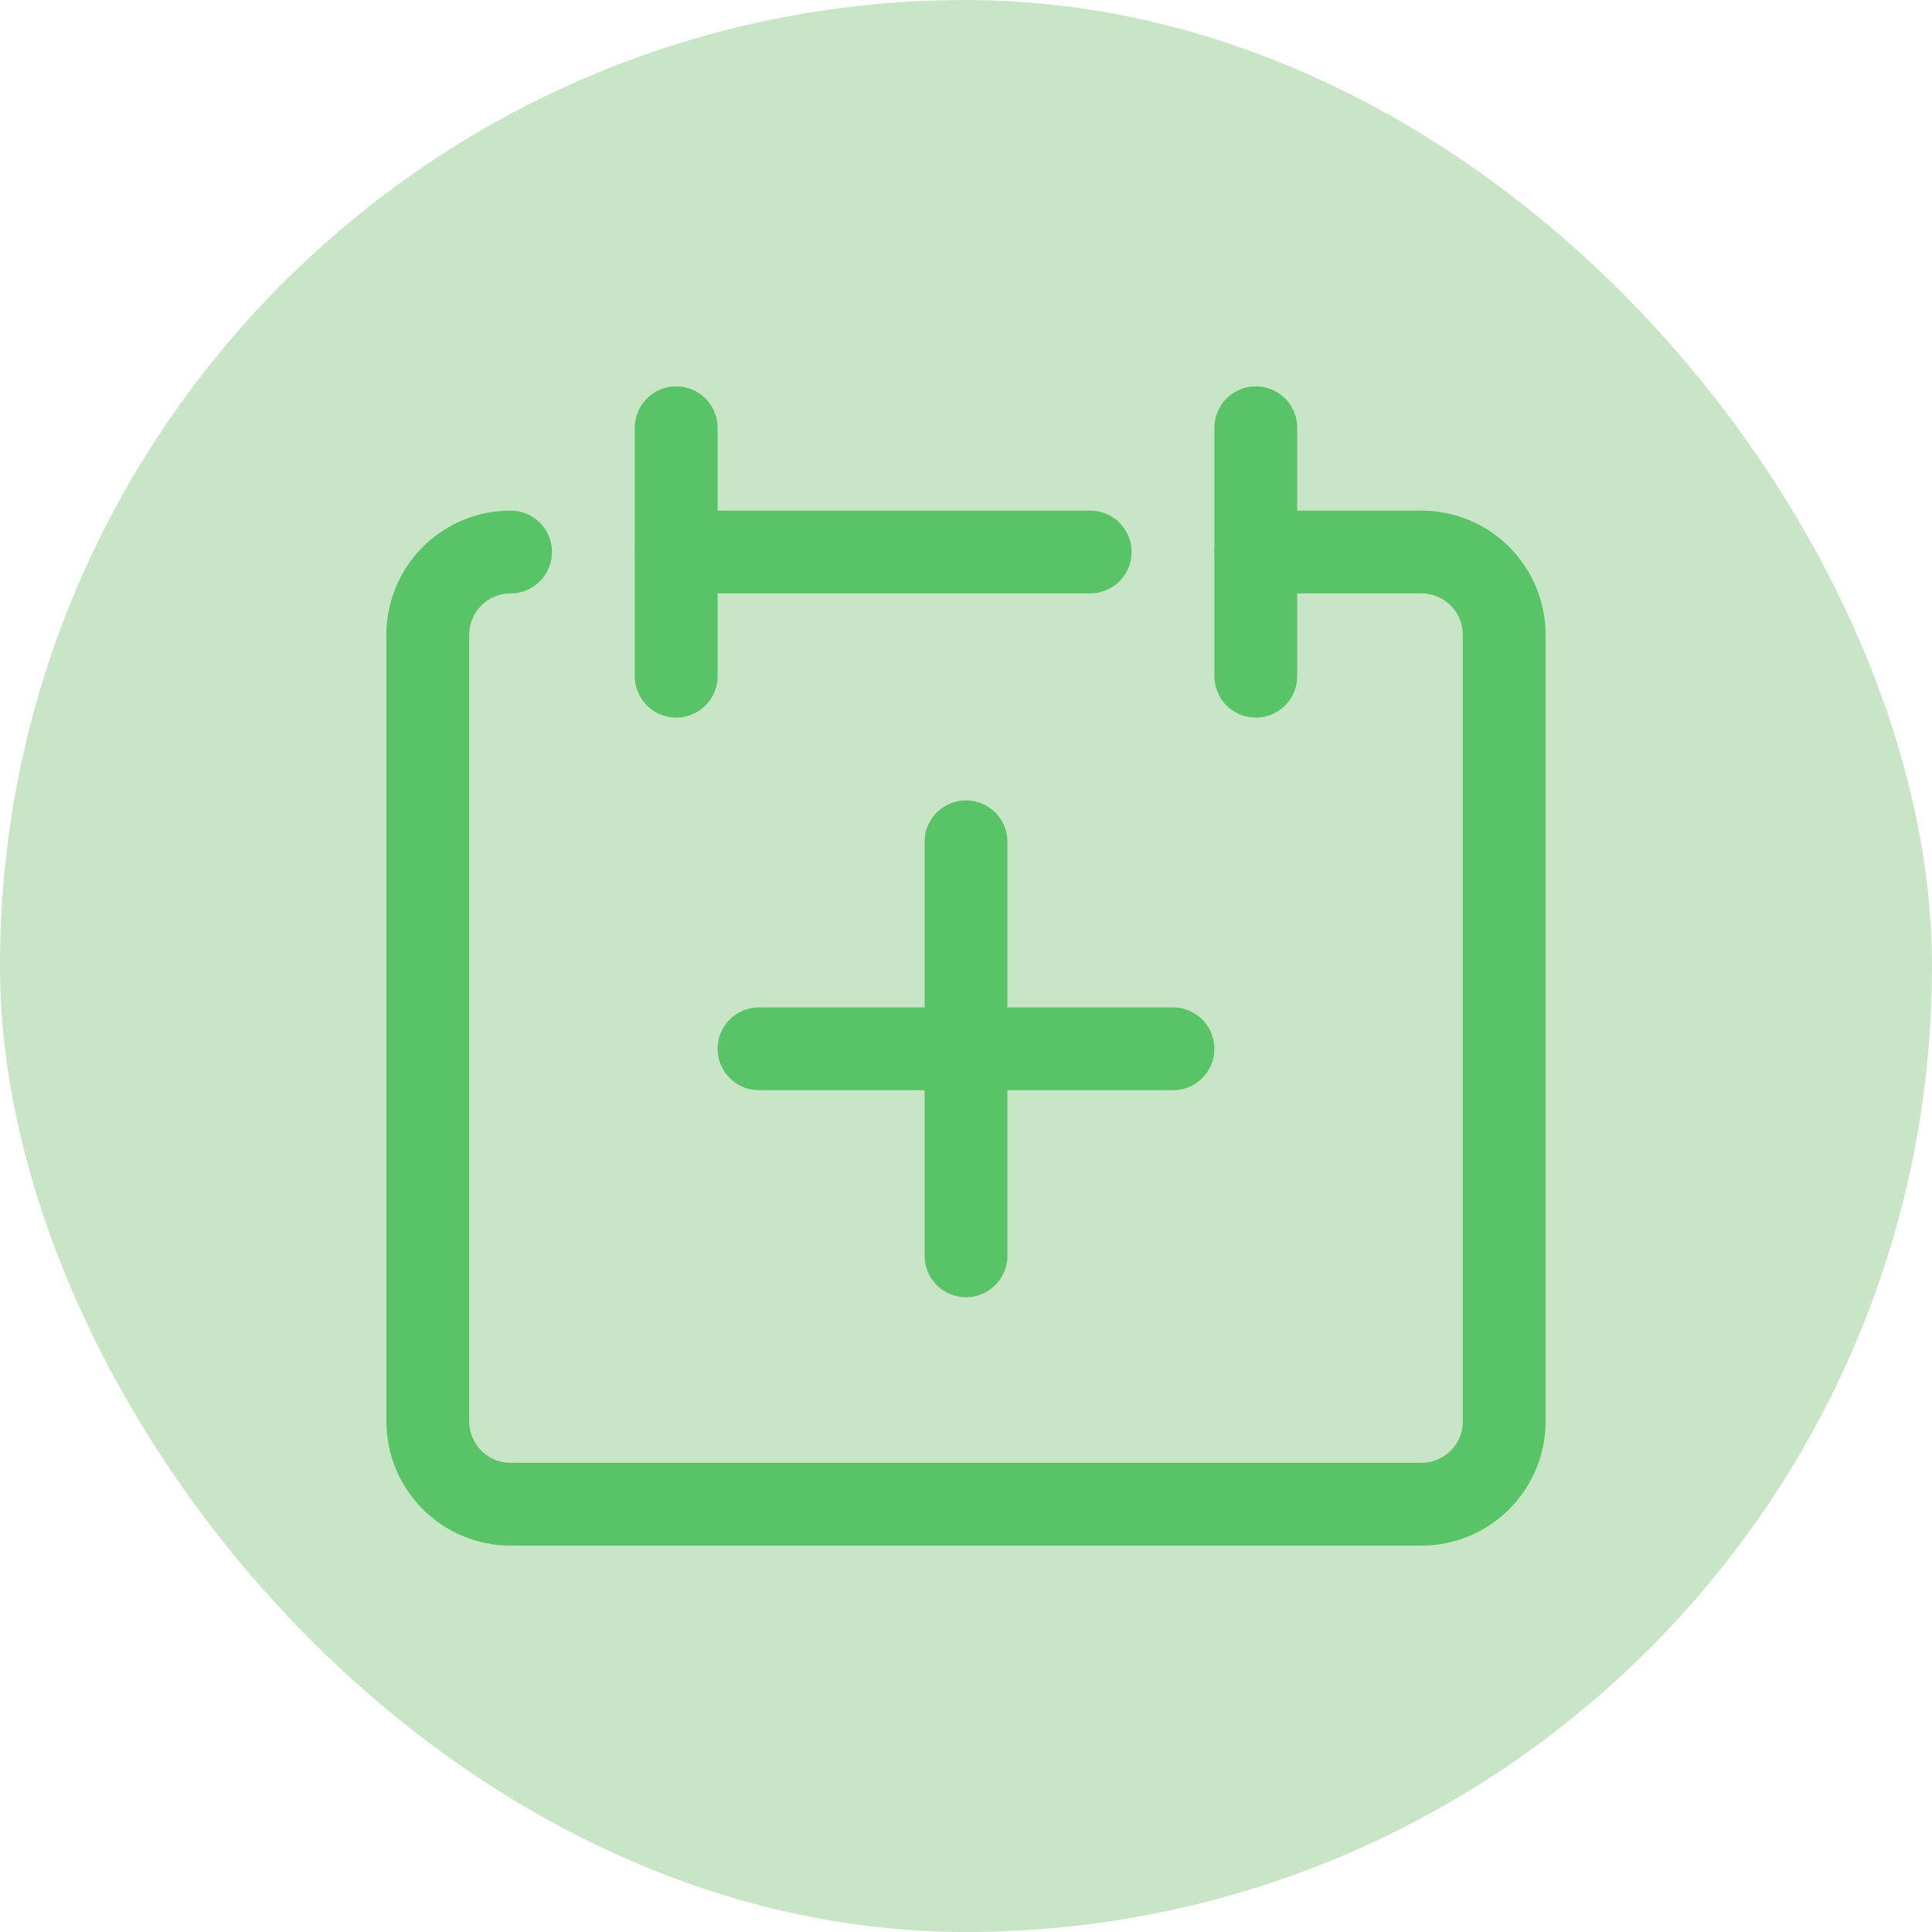
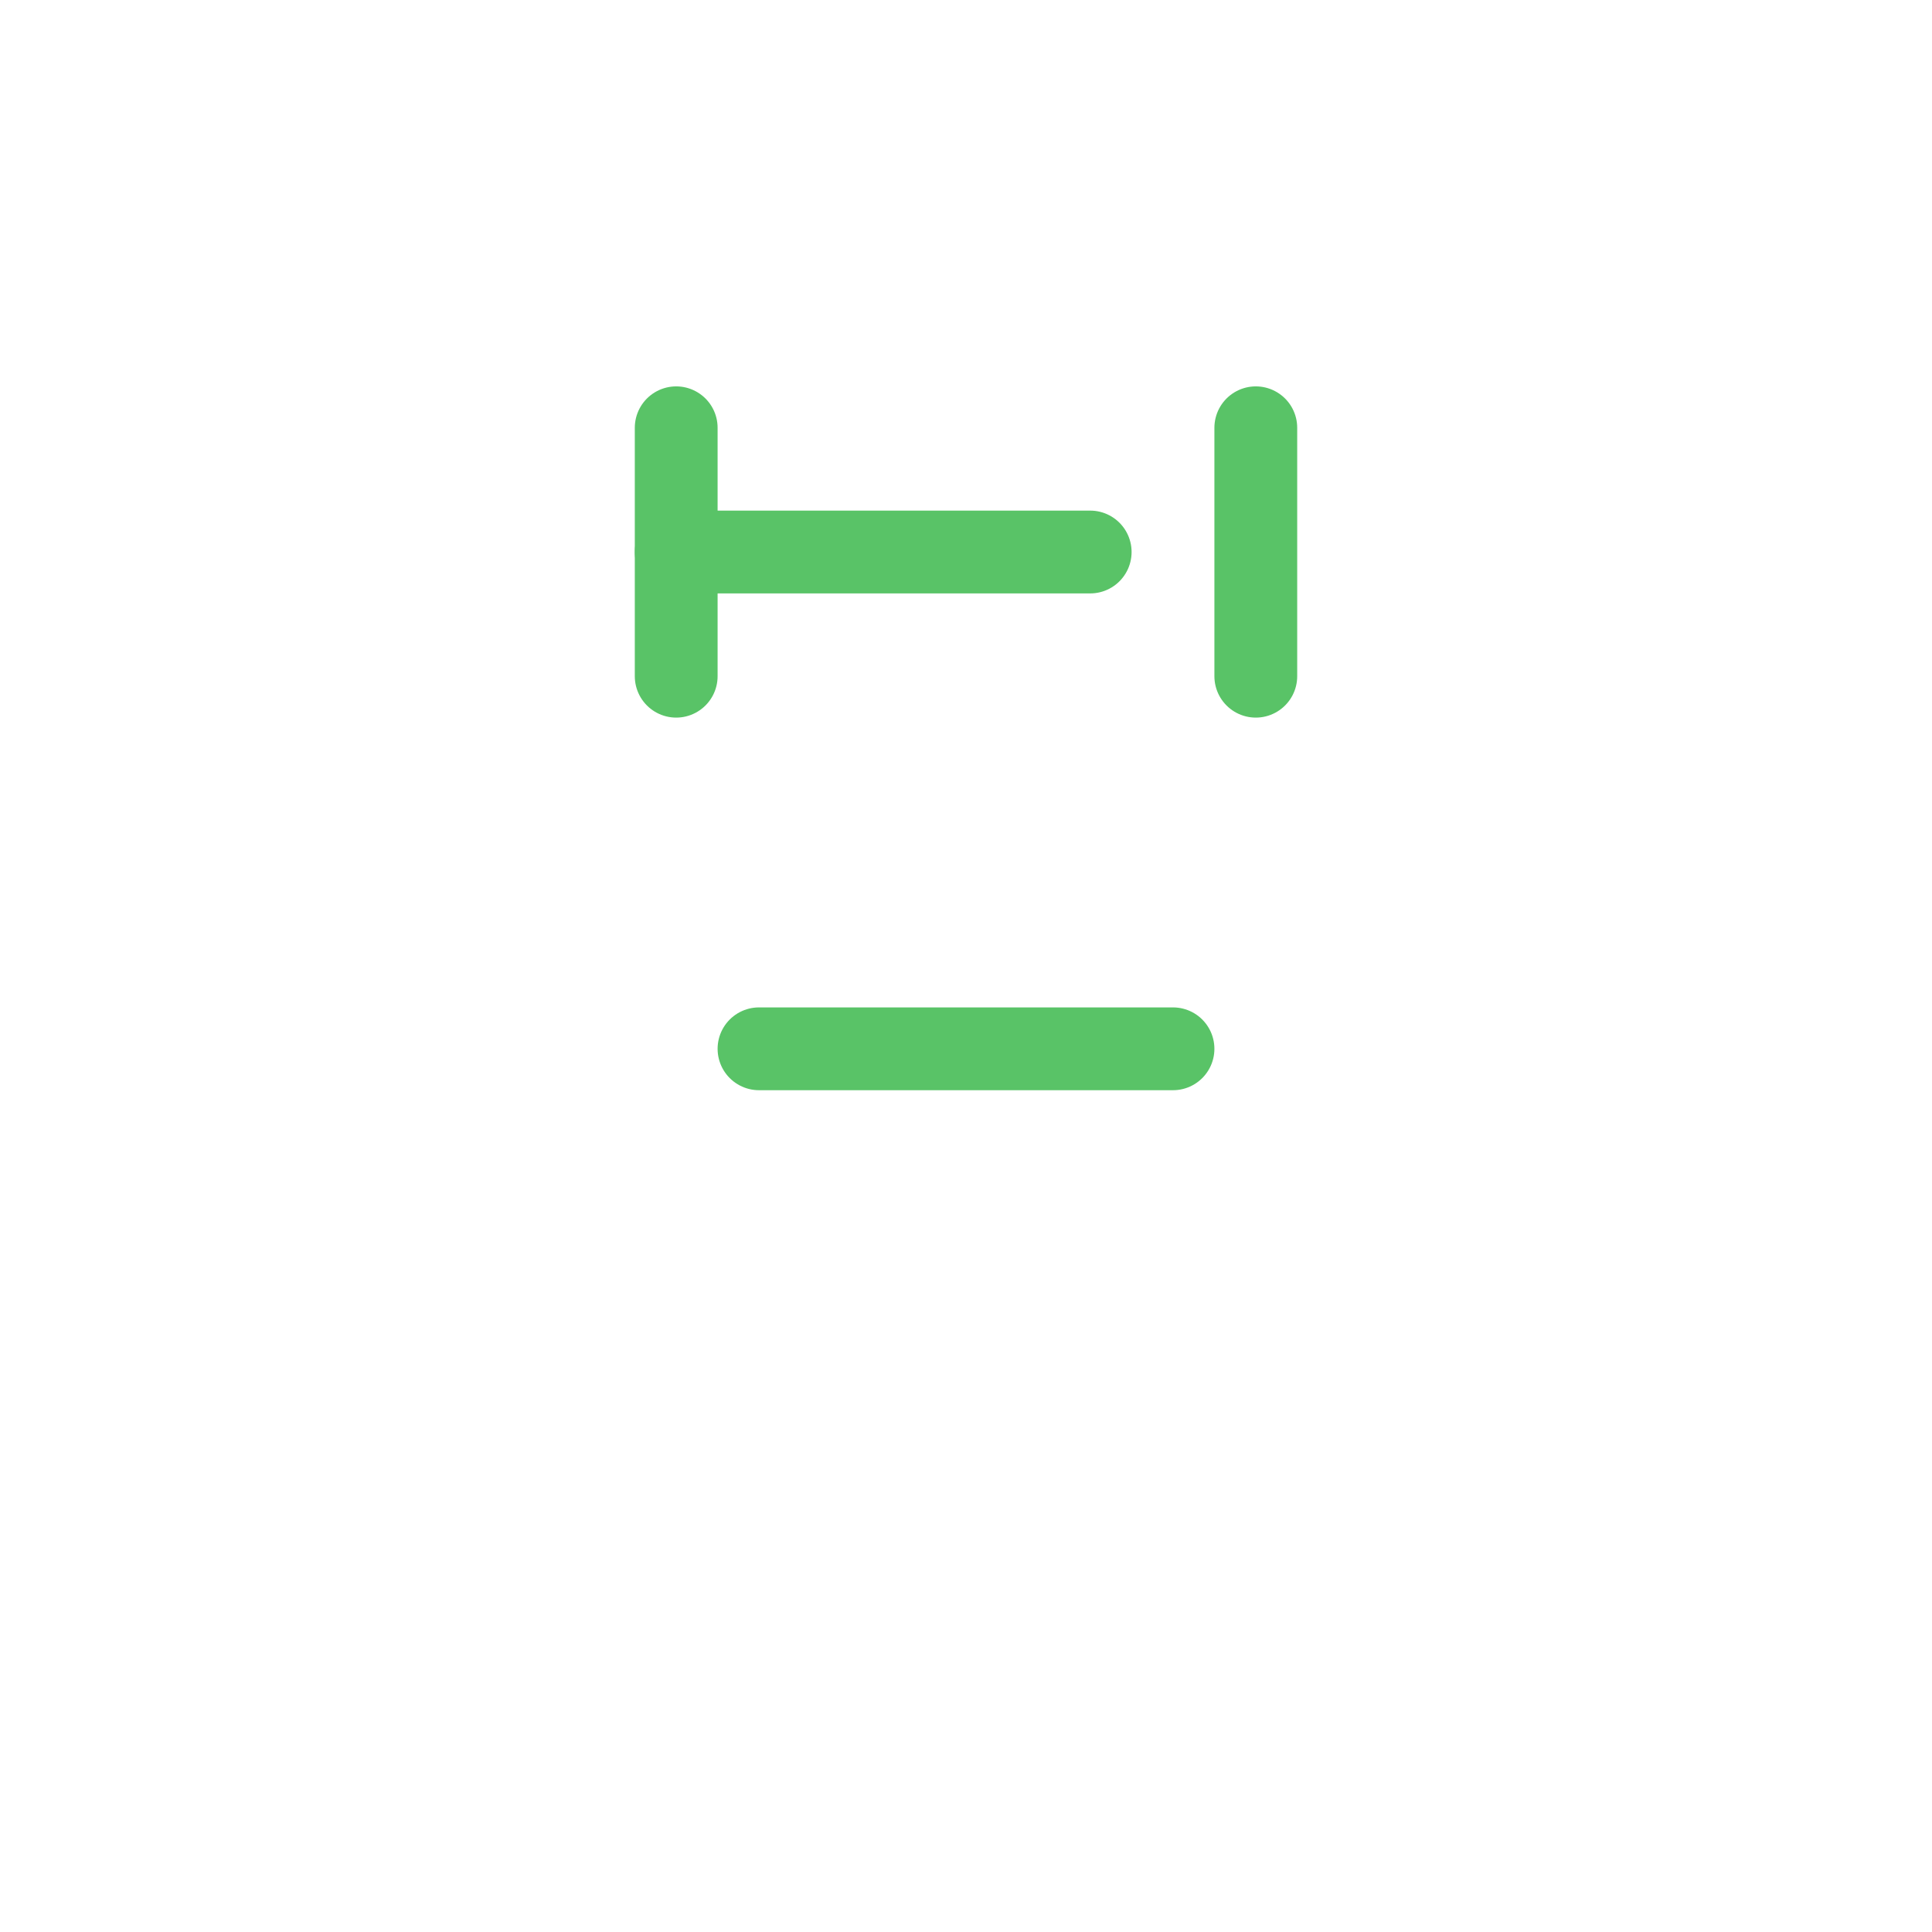
<svg xmlns="http://www.w3.org/2000/svg" width="50" height="50" viewBox="0 0 50 50" fill="none">
-   <rect width="50" height="50" rx="25" fill="#C8E5C6" />
  <g clip-path="url(#clip0_47_89)">
-     <path d="M13.214 14.286C12.646 14.286 12.101 14.511 11.699 14.913C11.297 15.315 11.071 15.86 11.071 16.429V36.786C11.071 37.354 11.297 37.899 11.699 38.301C12.101 38.703 12.646 38.929 13.214 38.929H36.786C37.354 38.929 37.899 38.703 38.301 38.301C38.703 37.899 38.929 37.354 38.929 36.786V16.429C38.929 15.86 38.703 15.315 38.301 14.913C37.899 14.511 37.354 14.286 36.786 14.286H32.5" stroke="#59C367" stroke-width="2.143" stroke-linecap="round" stroke-linejoin="round" />
    <path d="M17.5 11.071V17.5" stroke="#59C367" stroke-width="2.143" stroke-linecap="round" stroke-linejoin="round" />
    <path d="M32.5 11.071V17.5" stroke="#59C367" stroke-width="2.143" stroke-linecap="round" stroke-linejoin="round" />
    <path d="M17.5 14.286H28.214" stroke="#59C367" stroke-width="2.143" stroke-linecap="round" stroke-linejoin="round" />
    <path d="M30.357 27.143H19.643" stroke="#59C367" stroke-width="2.143" stroke-linecap="round" stroke-linejoin="round" />
-     <path d="M25 21.786V32.5" stroke="#59C367" stroke-width="2.143" stroke-linecap="round" stroke-linejoin="round" />
  </g>
  <defs>
    <clipPath id="clip0_47_89">
      <rect width="30" height="30" fill="white" transform="translate(10 10)" />
    </clipPath>
  </defs>
</svg>